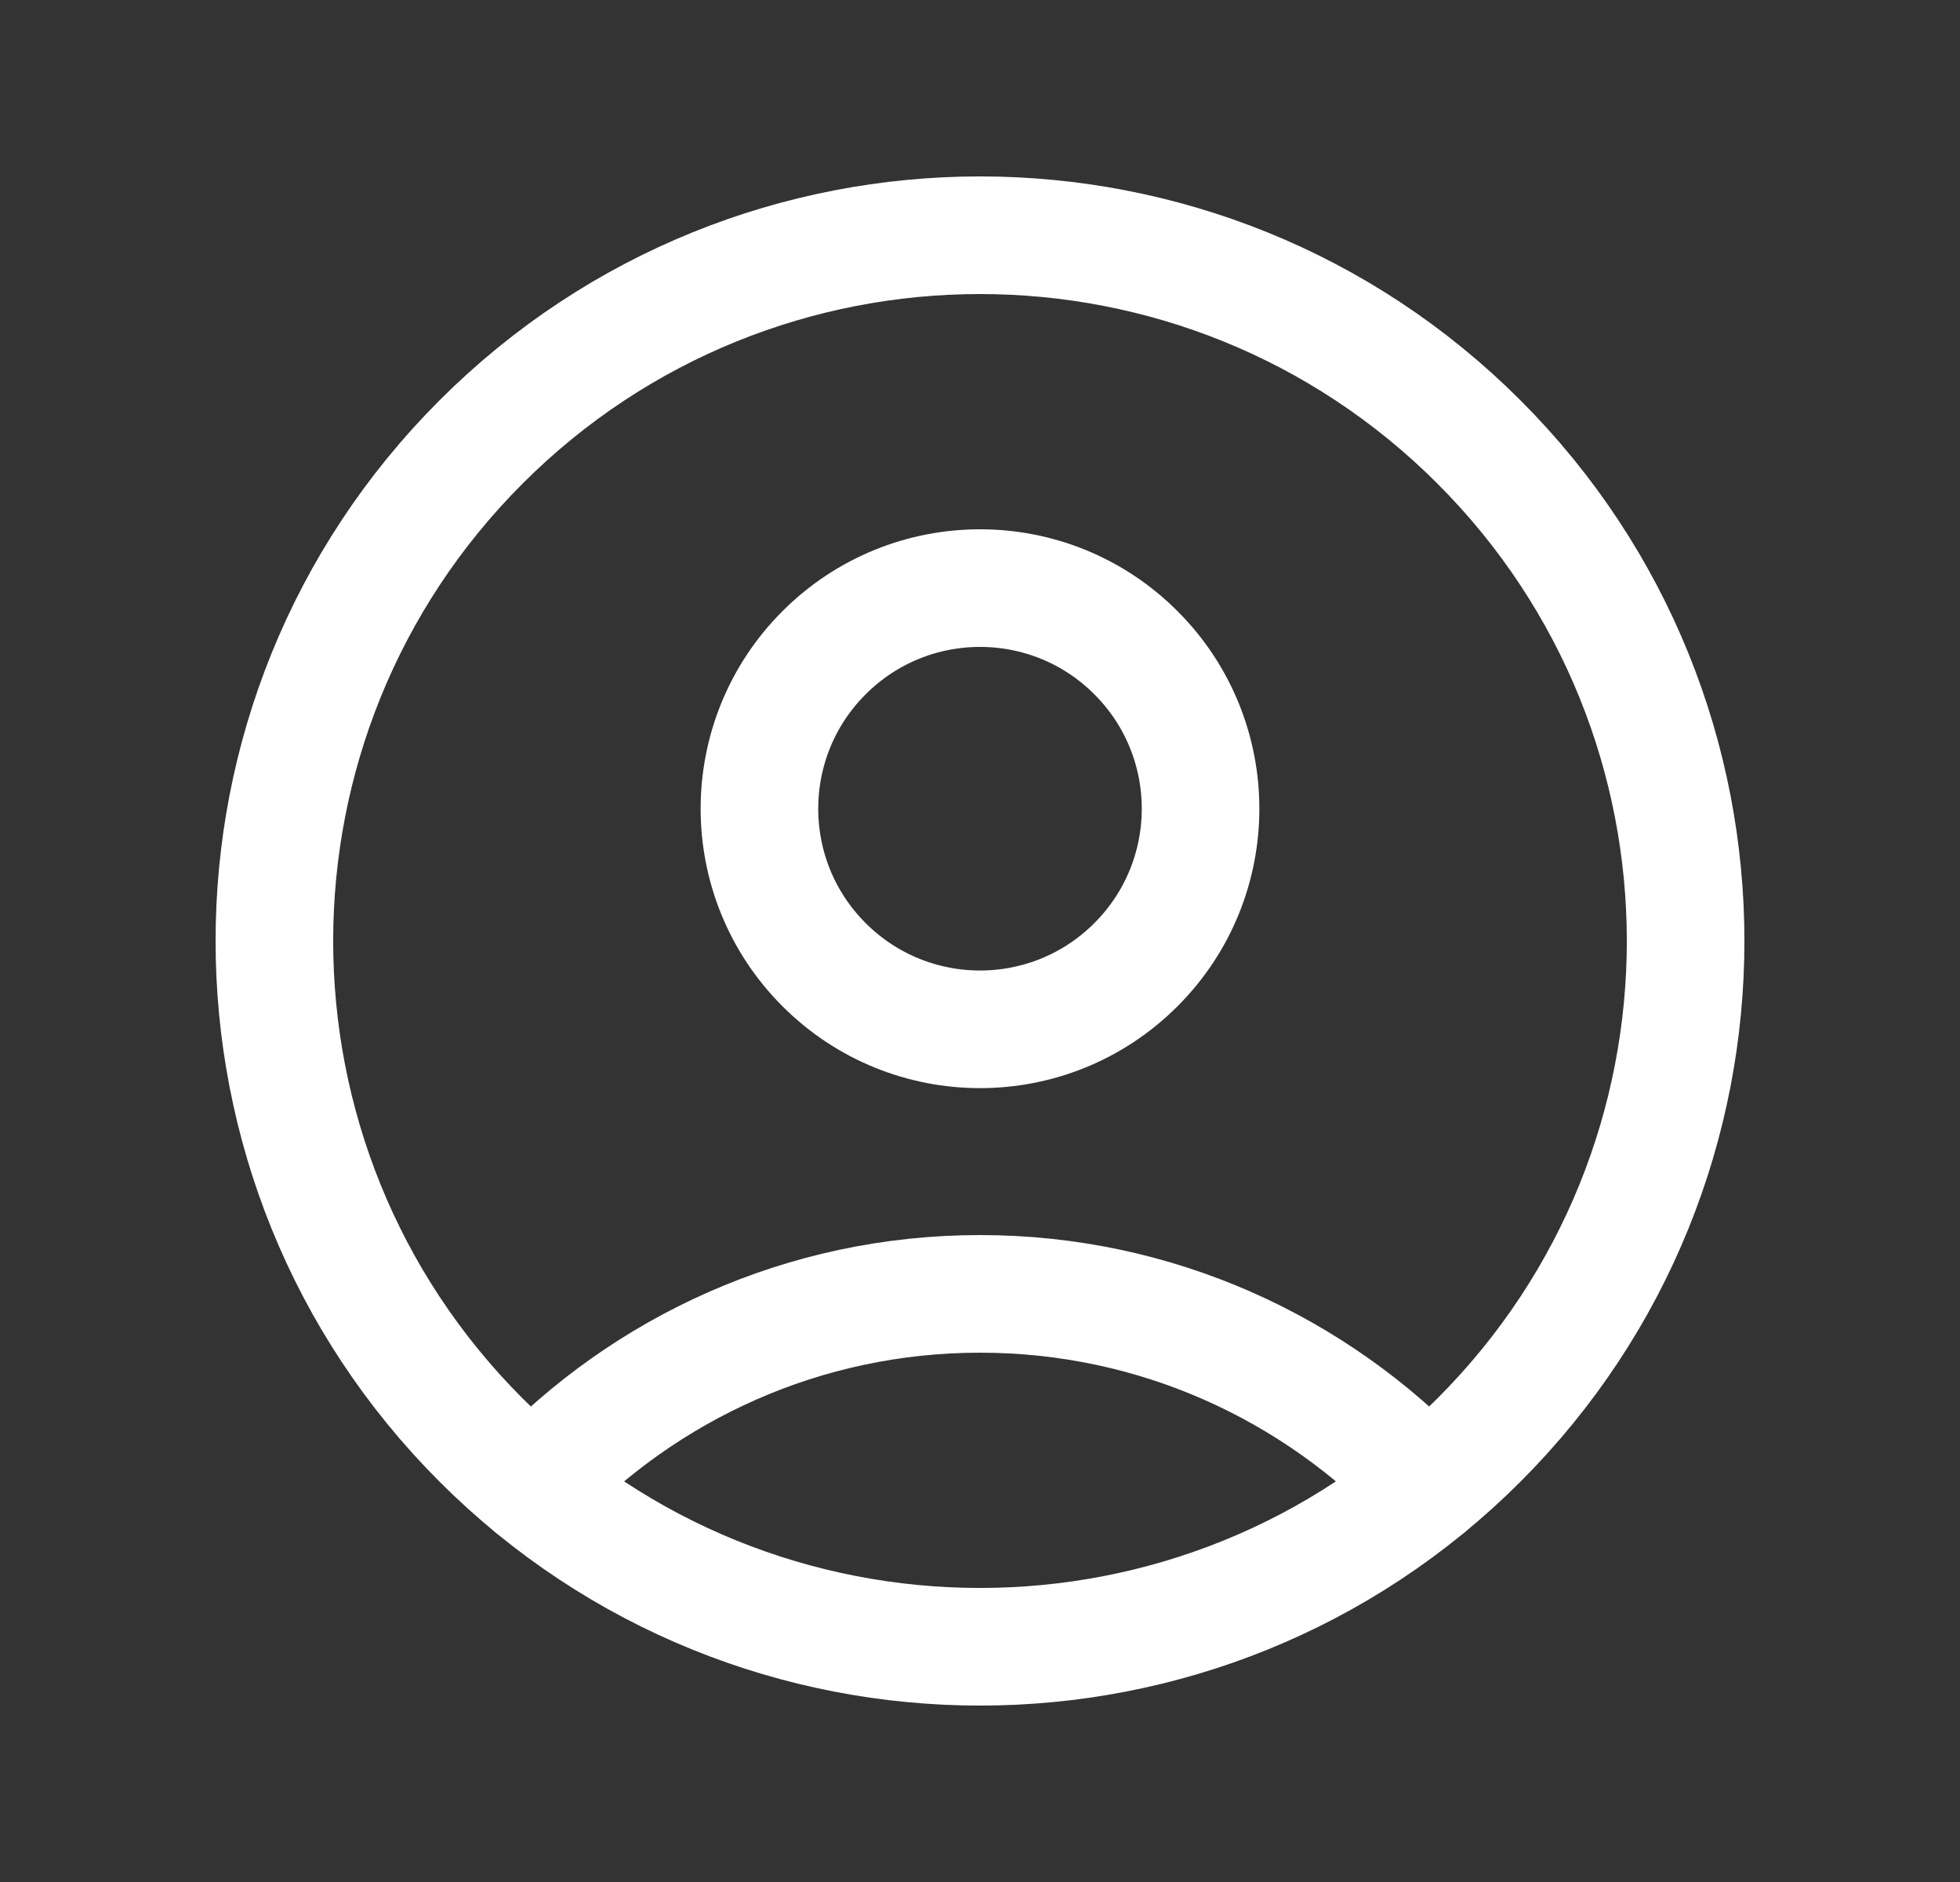
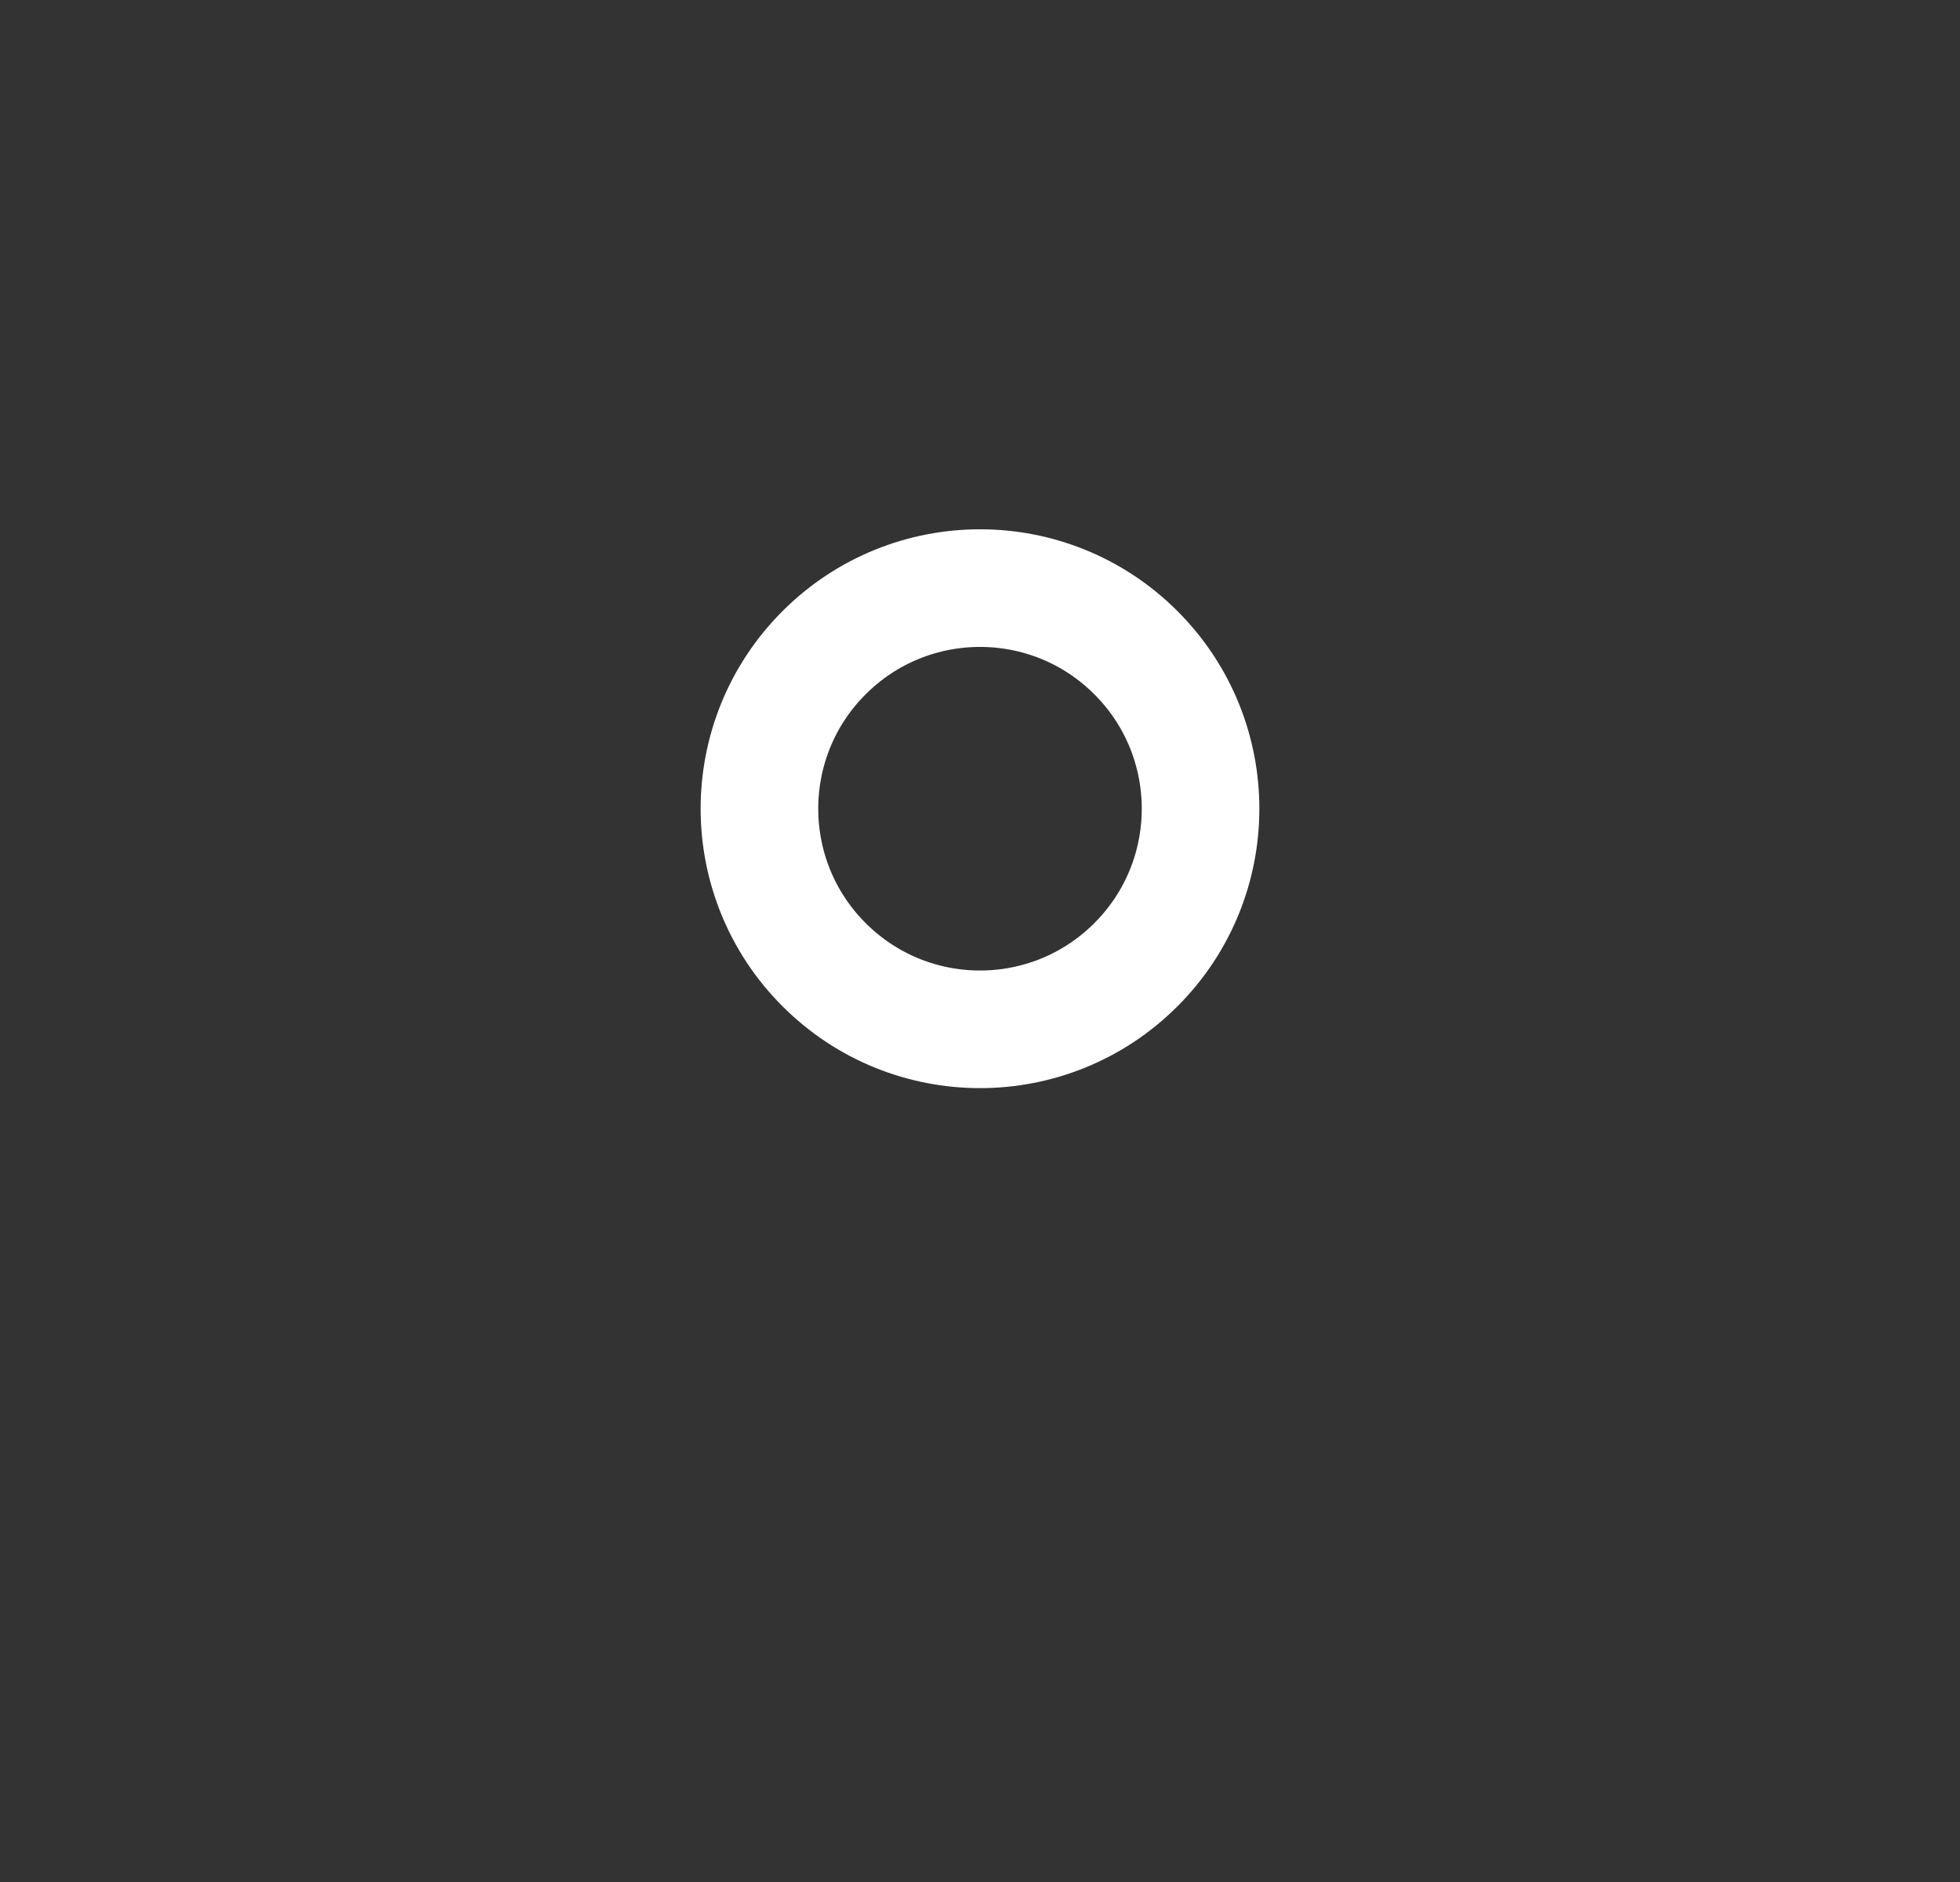
<svg xmlns="http://www.w3.org/2000/svg" width="25" height="24" viewBox="0 0 25 24" fill="none">
  <rect x="0" y="0" width="25" height="24" fill="#333333" stroke="none" />
-   <path d="M18.864 5.636C22.379 9.151 22.379 14.849 18.864 18.364C15.349 21.879 9.651 21.879 6.136 18.364C2.621 14.849 2.621 9.151 6.136 5.636C9.651 2.121 15.349 2.121 18.864 5.636" stroke="white" stroke-width="1.5" stroke-linecap="round" stroke-linejoin="round" />
  <path d="M14.489 8.324C15.588 9.422 15.588 11.204 14.489 12.302C13.391 13.401 11.61 13.401 10.511 12.302C9.412 11.204 9.412 9.422 10.511 8.324C11.61 7.225 13.391 7.225 14.489 8.324" stroke="white" stroke-width="1.5" stroke-linecap="round" stroke-linejoin="round" />
-   <path d="M18.207 18.958C16.772 17.447 14.748 16.5 12.5 16.5C10.252 16.5 8.228 17.447 6.793 18.959" stroke="white" stroke-width="1.5" stroke-linecap="round" stroke-linejoin="round" />
</svg>